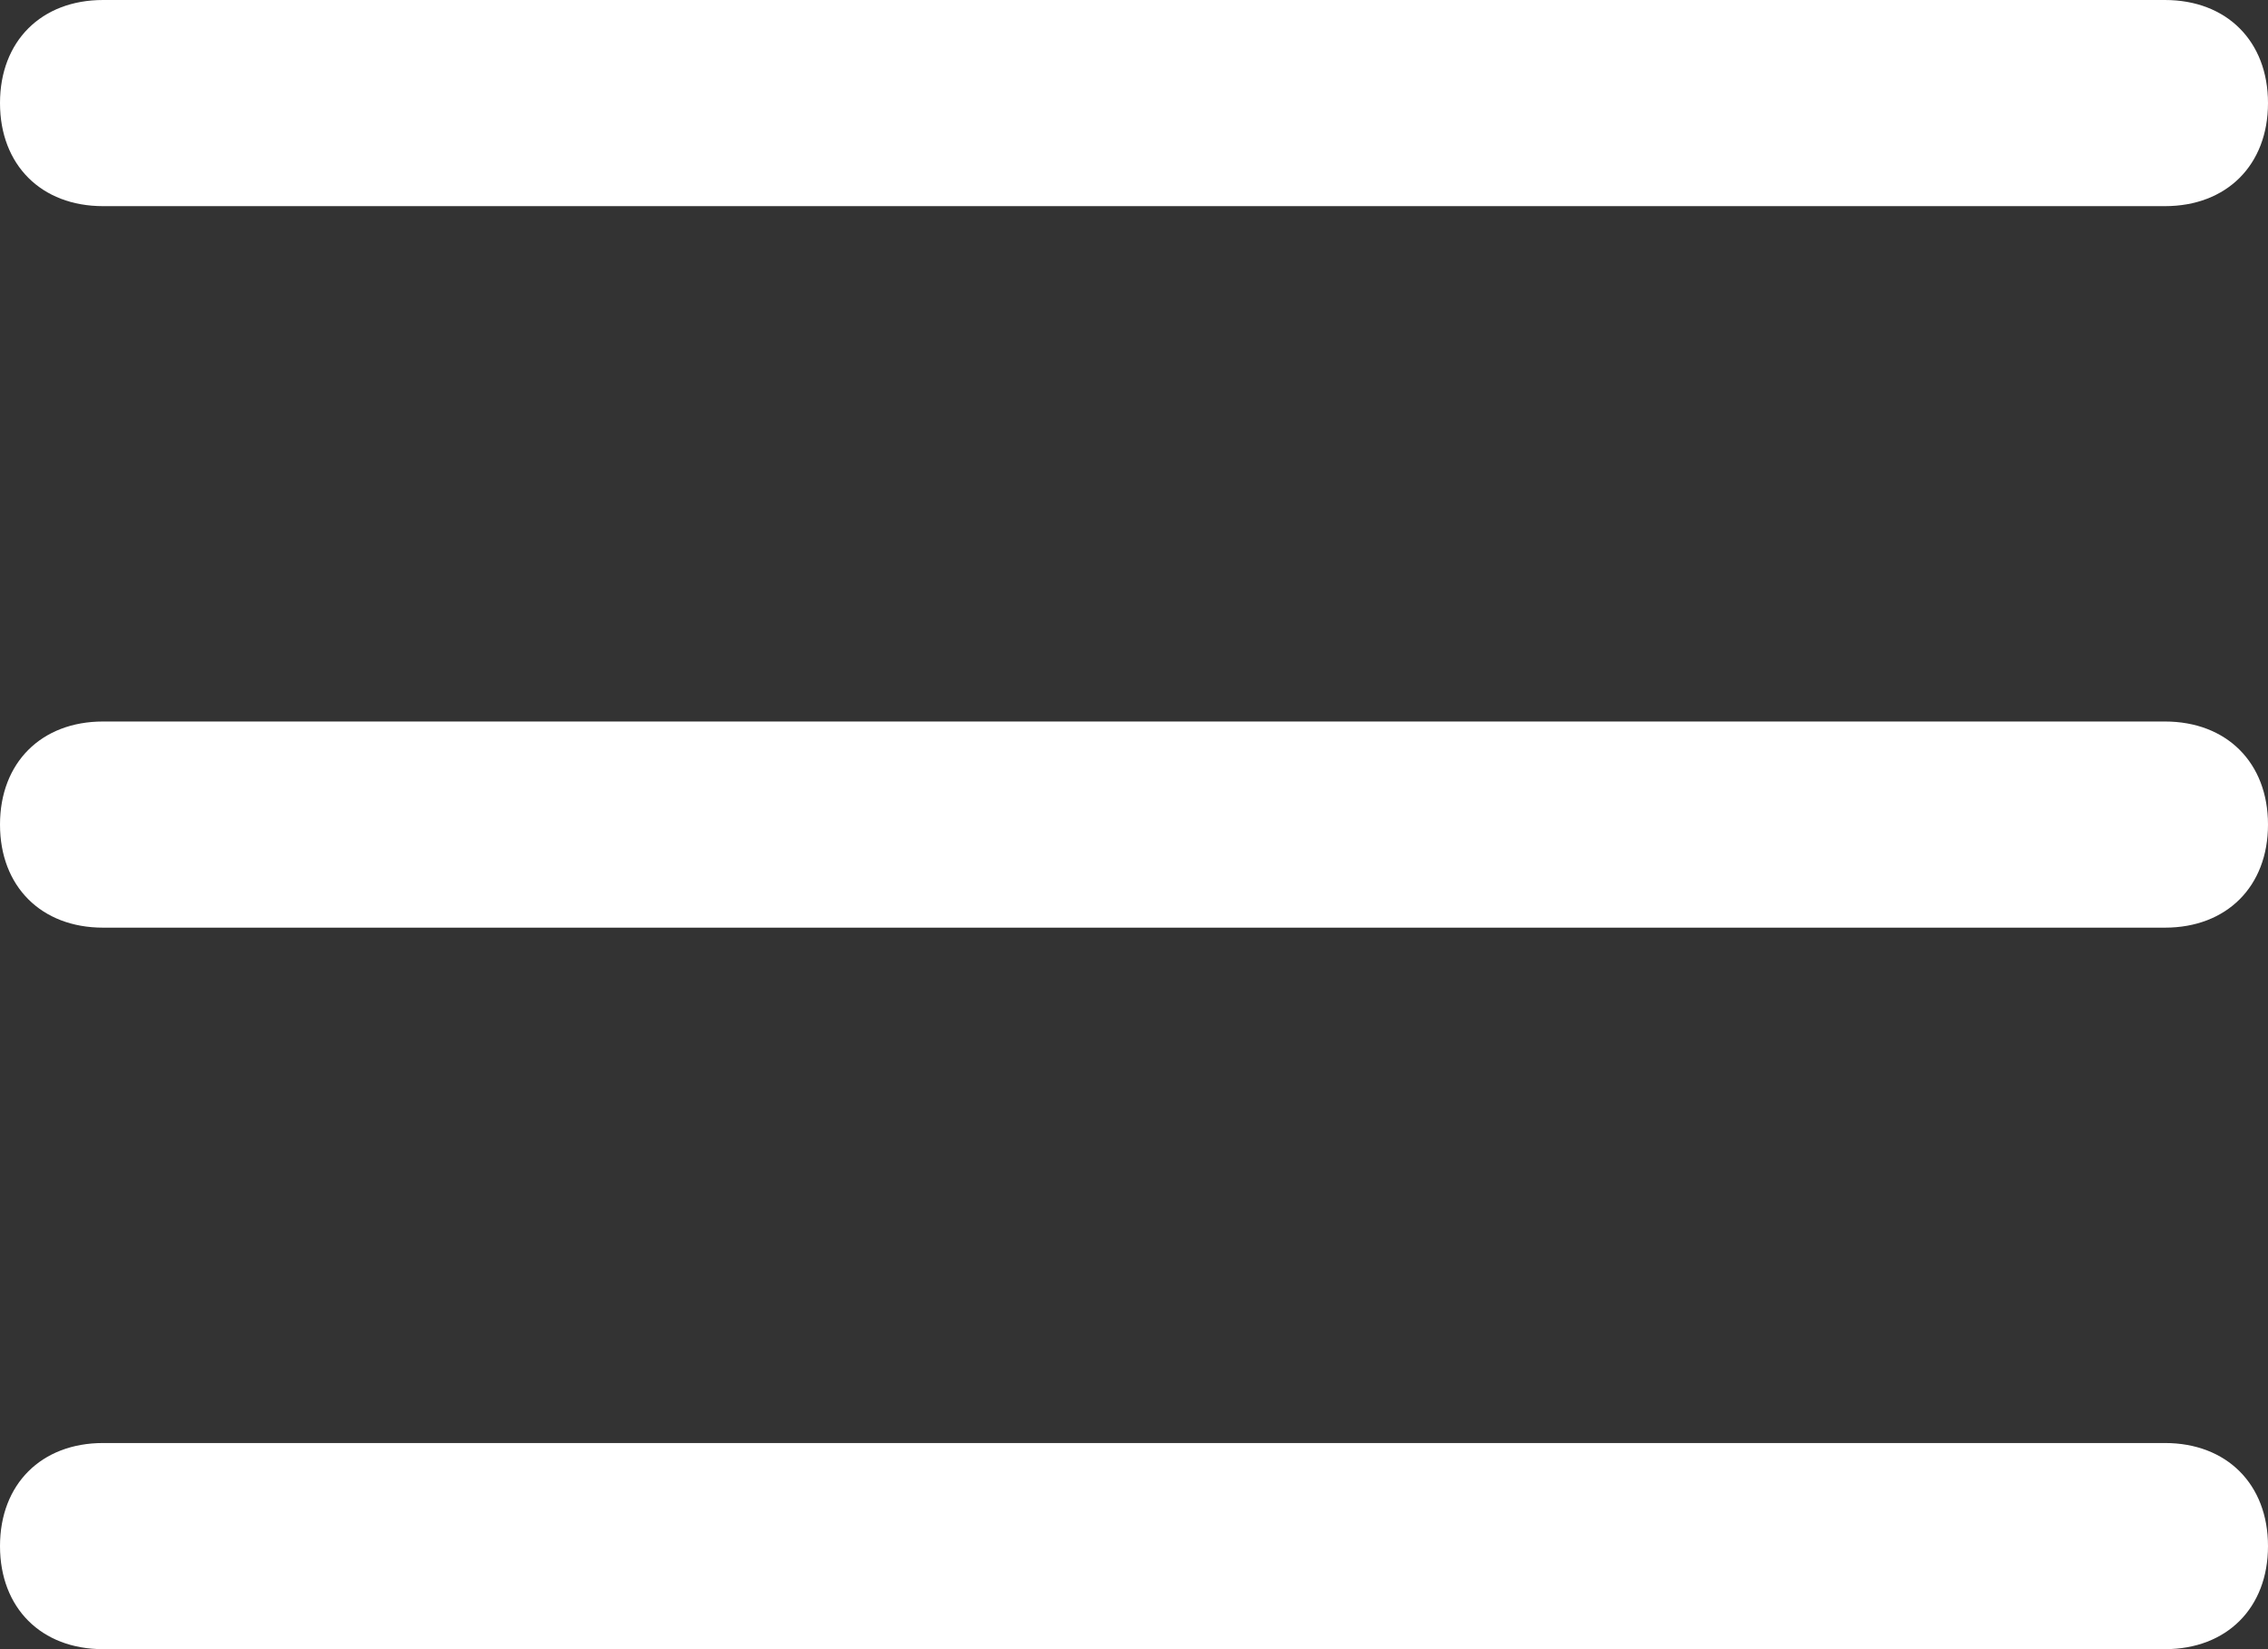
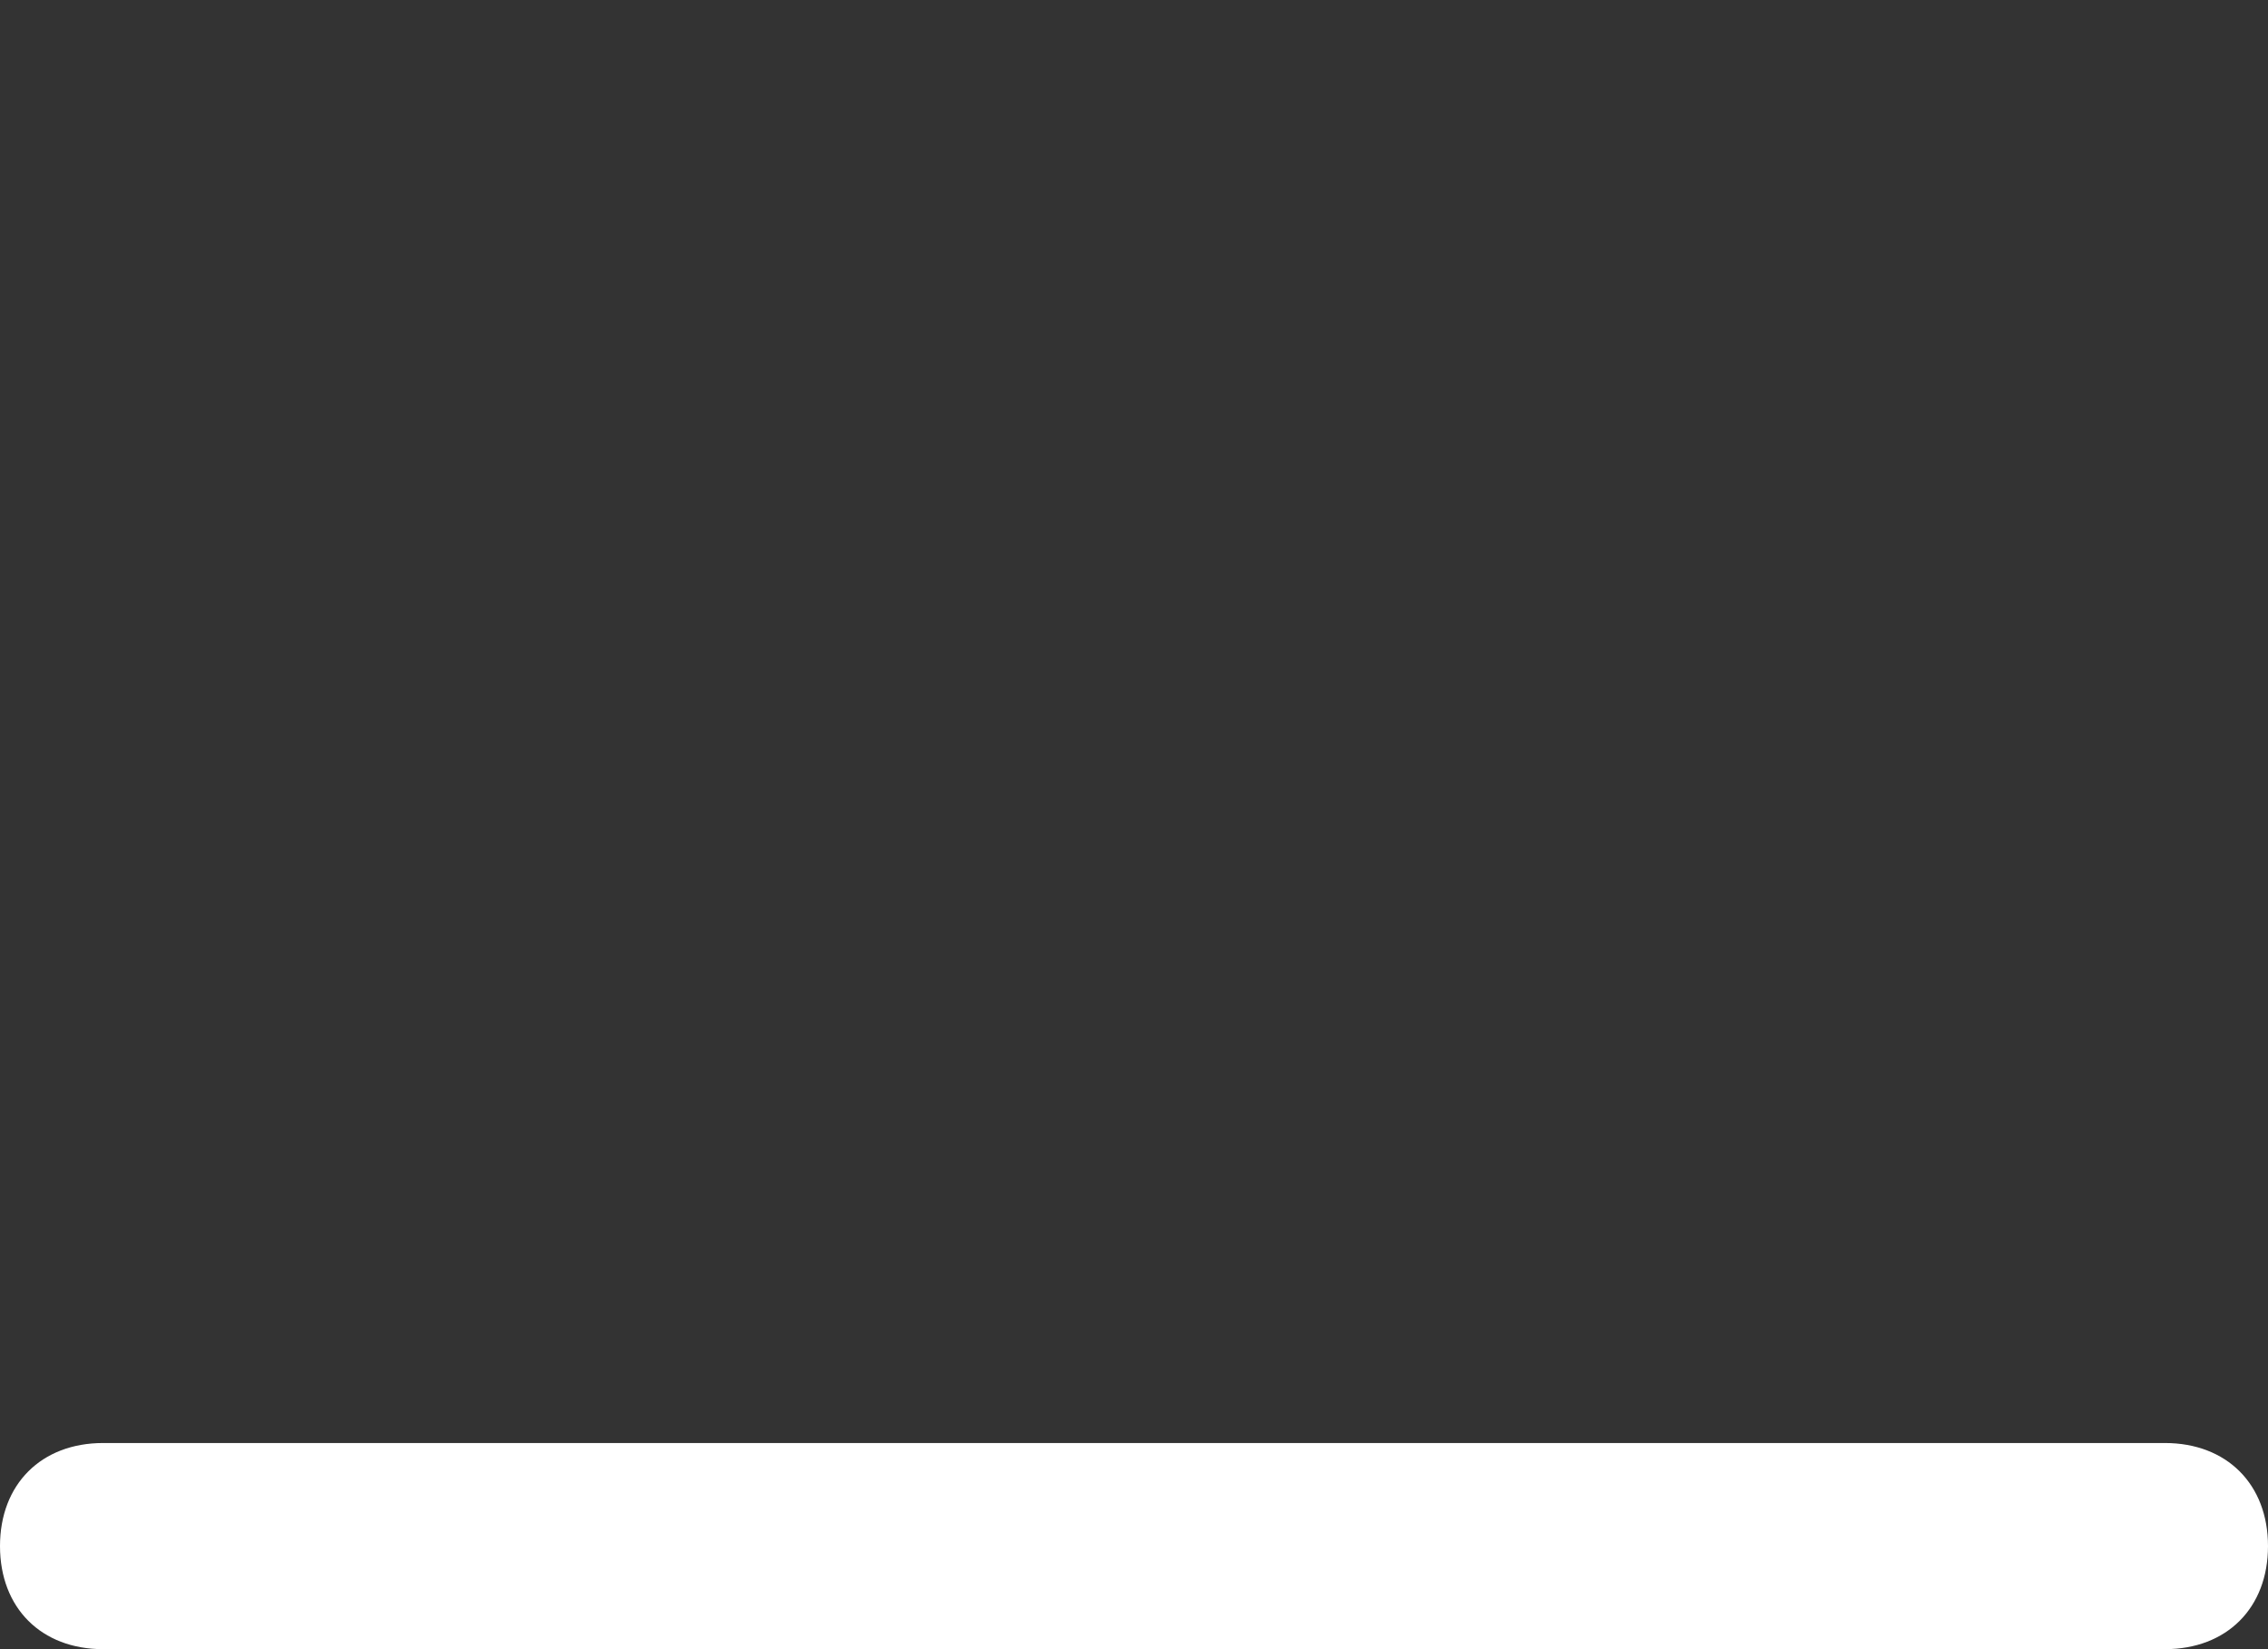
<svg xmlns="http://www.w3.org/2000/svg" version="1.1" id="Layer_1" x="0px" y="0px" viewBox="0 0 22 16" style="enable-background:new 0 0 22 16;" xml:space="preserve">
  <rect x="0" y="0" width="22" height="16" fill="#333333" stroke="none" />
  <style type="text/css">
	.st0{fill:#FFFFFF;}
</style>
  <g>
    <g>
-       <path class="st0" d="M21,2H1C0.4,2,0,1.6,0,1s0.4-1,1-1h20c0.6,0,1,0.4,1,1S21.6,2,21,2z" />
-     </g>
+       </g>
    <g>
-       <path class="st0" d="M21,9H1C0.4,9,0,8.6,0,8s0.4-1,1-1h20c0.6,0,1,0.4,1,1S21.6,9,21,9z" />
-     </g>
+       </g>
    <g>
      <path class="st0" d="M21,16H1c-0.6,0-1-0.4-1-1s0.4-1,1-1h20c0.6,0,1,0.4,1,1S21.6,16,21,16z" />
    </g>
  </g>
</svg>